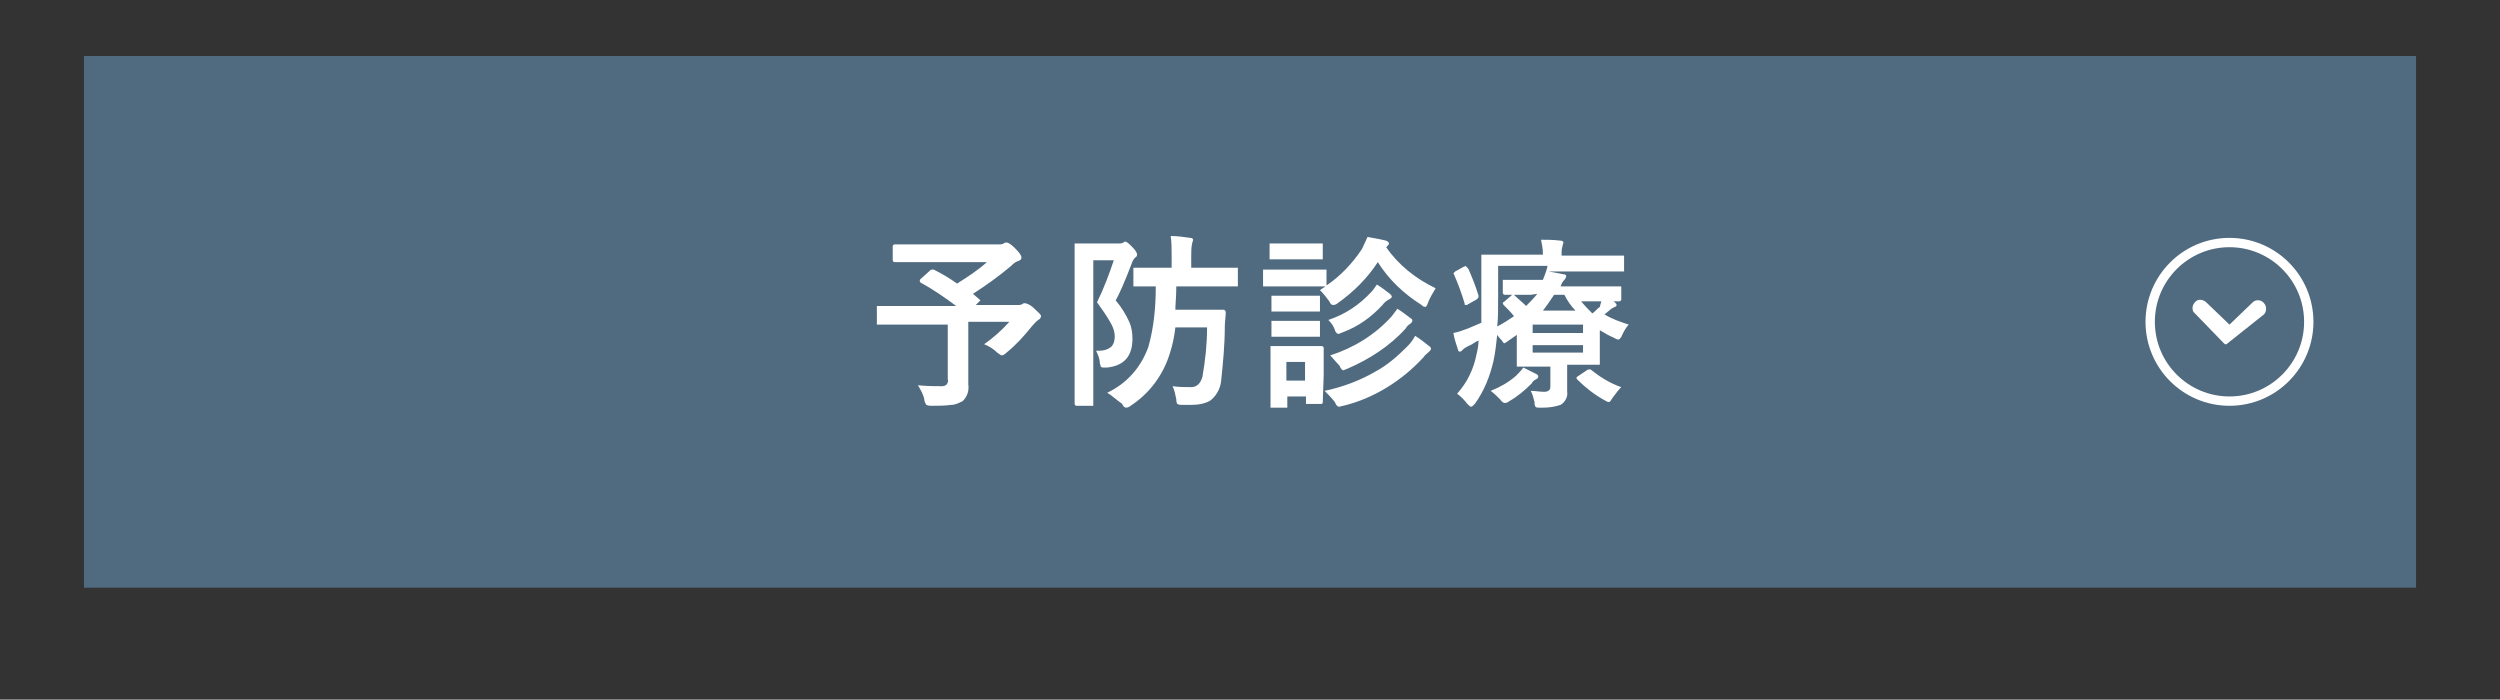
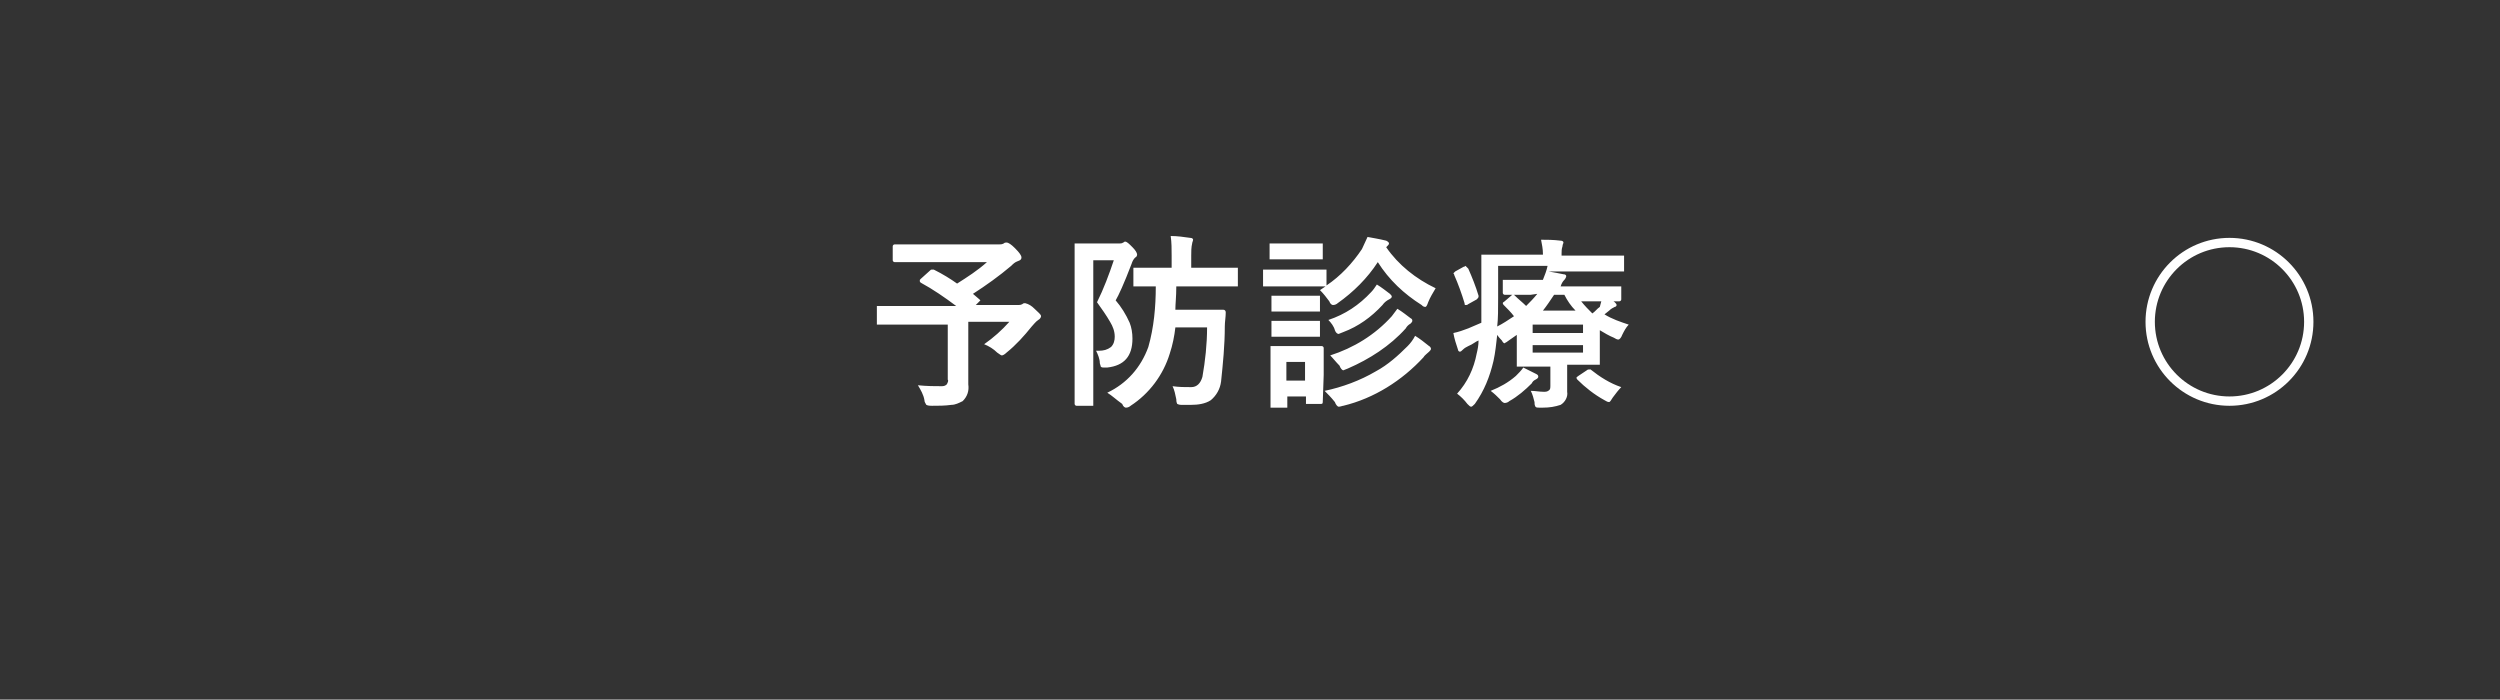
<svg xmlns="http://www.w3.org/2000/svg" version="1.1" id="レイヤー_1" x="0px" y="0px" viewBox="0 0 268 75" style="enable-background:new 0 0 268 75;" xml:space="preserve">
  <rect x="0" y="0" width="268" height="75" fill="#333333" stroke="none" />
  <style type="text/css">
	.st0{fill:#506B80;}
	.st1{fill:#FFFFFF;}
	.st2{fill:none;stroke:#FFFFFF;}
</style>
  <g>
    <g>
      <g>
        <g>
          <g>
-             <rect id="長方形_39-2_00000047767970810575961540000000318454933181964439_" x="9" y="6" class="st0" width="250" height="57" />
-           </g>
+             </g>
        </g>
        <path id="パス_222_00000075863737007240482920000005226251778413901234_" class="st1" d="M100.1,28.9c1,0.5,1.8,1,2.5,1.5     c1.1-0.7,2.2-1.4,3.2-2.3h-7.1h-2.8c-0.1,0-0.2-0.1-0.2-0.2v-1.5c0-0.1,0.1-0.2,0.2-0.2h2.8h8.4c0.2,0,0.3,0,0.5-0.1     c0.1-0.1,0.2-0.1,0.3-0.1c0.2,0,0.5,0.2,0.9,0.6c0.5,0.5,0.7,0.8,0.7,1s-0.1,0.3-0.4,0.4s-0.5,0.3-0.7,0.5     c-1.3,1.1-2.7,2.1-4.1,3l0.7,0.6c0.1,0.1,0.1,0.1,0.1,0.1s-0.1,0.1-0.2,0.2l-0.3,0.3h4.5c0.2,0,0.3,0,0.5-0.1     c0.1-0.1,0.2-0.1,0.3-0.1c0.4,0.1,0.7,0.3,1,0.6c0.4,0.4,0.7,0.6,0.7,0.8c0,0.1-0.1,0.3-0.3,0.4c-0.3,0.2-0.5,0.5-0.7,0.7     c-0.8,1-1.7,2-2.7,2.8c-0.2,0.2-0.4,0.3-0.5,0.3s-0.2-0.1-0.5-0.3c-0.4-0.4-0.9-0.7-1.4-0.9c1-0.7,1.9-1.5,2.7-2.4h-4.4v3.6v3.1     c0.1,0.7-0.1,1.3-0.6,1.8c-0.4,0.2-0.8,0.4-1.2,0.4c-0.7,0.1-1.4,0.1-2.1,0.1c-0.2,0-0.4,0-0.6-0.1c-0.1-0.2-0.2-0.3-0.2-0.5     c-0.1-0.6-0.4-1.1-0.7-1.6c1,0.1,1.8,0.1,2.5,0.1c0.2,0,0.4,0,0.6-0.2c0.1-0.2,0.2-0.4,0.1-0.5v-5.9h-4.9h-2.5     c-0.1,0-0.2,0-0.2,0c0-0.1,0-0.1,0-0.2V33c0-0.1,0-0.2,0-0.2c0.1,0,0.1,0,0.2,0h2.5h5.8c-1.2-0.9-2.5-1.8-3.8-2.5     c-0.1-0.1-0.1-0.1-0.1-0.2s0-0.1,0.1-0.2l1-0.9c0.1-0.1,0.1-0.1,0.2-0.1C100,28.9,100,28.9,100.1,28.9z M118.7,42.1     c2.1-1,3.6-2.7,4.4-4.9c0.6-2.1,0.8-4.3,0.8-6.5h-2.2c-0.1,0-0.1,0-0.2,0c0-0.1,0-0.1,0-0.2v-1.6c0-0.1,0-0.2,0-0.2     c0.1,0,0.1,0,0.2,0h2.5h1.4v-1.3c0-0.7,0-1.4-0.1-2.1c0.7,0,1.4,0.1,2.1,0.2c0.2,0,0.3,0.1,0.3,0.2s-0.1,0.3-0.1,0.4     c-0.1,0.4-0.1,0.9-0.1,1.3v1.3h2.1h2.7c0.1,0,0.1,0,0.2,0c0,0.1,0,0.1,0,0.2v1.6c0,0.1,0,0.2,0,0.2c-0.1,0-0.1,0-0.2,0h-2.7h-3.7     c0,1.1-0.1,1.9-0.1,2.5h3.2h1.9c0.2,0,0.3,0.1,0.3,0.3c0,0.5-0.1,1-0.1,1.5c0,2-0.2,4-0.4,5.9c-0.1,0.8-0.5,1.5-1.1,2     c-0.6,0.4-1.4,0.5-2.1,0.5c-0.5,0-0.8,0-1.1,0c-0.2,0-0.4-0.1-0.4-0.1c-0.1-0.2-0.1-0.4-0.1-0.5c-0.1-0.5-0.2-1-0.4-1.4     c0.7,0.1,1.3,0.1,2,0.1c0.6,0,1-0.4,1.2-1.1c0.3-1.7,0.5-3.5,0.5-5.3H126c-0.1,0.9-0.3,1.9-0.6,2.8c-0.7,2.3-2.2,4.3-4.2,5.6     c-0.1,0.1-0.3,0.2-0.5,0.2c-0.1,0-0.3-0.1-0.4-0.4C119.6,42.8,119.2,42.4,118.7,42.1z M117.5,37.6c0.1,0,0.2,0,0.3,0     c0.5,0,0.9-0.1,1.3-0.4c0.3-0.3,0.4-0.7,0.4-1.1c0-0.6-0.2-1.1-0.5-1.6c-0.4-0.7-0.9-1.4-1.4-2.1c0.7-1.4,1.3-3,1.8-4.5h-2.2     v11.2v4.2c0,0.1,0,0.2,0,0.2c-0.1,0-0.1,0-0.2,0h-1.6c-0.1,0-0.2-0.1-0.2-0.2v-4.2v-8.6v-4.2c0-0.1,0-0.1,0-0.2     c0.1,0,0.1,0,0.2,0h1.7h2.9c0.1,0,0.3,0,0.4-0.1c0.1,0,0.1-0.1,0.2-0.1c0.2,0,0.4,0.2,0.8,0.6c0.3,0.3,0.5,0.6,0.5,0.8     c0,0.1-0.1,0.3-0.2,0.3c-0.2,0.2-0.3,0.4-0.4,0.7c-0.8,2.1-1.4,3.4-1.7,3.9c0.6,0.7,1.1,1.5,1.5,2.4c0.2,0.5,0.3,1.1,0.3,1.7     c0,1.9-0.9,2.9-2.7,3.1c-0.2,0-0.3,0-0.4,0s-0.2,0-0.3-0.1c0-0.1-0.1-0.3-0.1-0.4C117.9,38.5,117.7,38,117.5,37.6L117.5,37.6z      M137.6,28.9h2.3h2.1c0.1,0,0.1,0,0.2,0c0,0.1,0,0.1,0,0.2v1.5c1.5-1,2.8-2.4,3.8-3.9c0.2-0.4,0.4-0.9,0.6-1.3     c0.5,0.1,1.2,0.2,2,0.4c0.2,0.1,0.3,0.2,0.3,0.3c0,0.1-0.1,0.2-0.2,0.3l-0.1,0.1c1.3,1.9,3.2,3.4,5.3,4.4c-0.3,0.5-0.6,1-0.8,1.5     c-0.1,0.3-0.2,0.5-0.3,0.5c-0.2,0-0.3-0.1-0.4-0.2c-1.9-1.2-3.5-2.7-4.7-4.6c-1.1,1.7-2.6,3.2-4.3,4.4c-0.1,0.1-0.3,0.2-0.5,0.2     c-0.1,0-0.3-0.1-0.4-0.4c-0.3-0.4-0.6-0.8-1-1.2l0.6-0.4H140h-2.3h-2.1c-0.1,0-0.2,0-0.2,0c0-0.1,0-0.1,0-0.2v-1.4     c0-0.1,0-0.2,0-0.2c0.1,0,0.1,0,0.2,0C135.6,28.9,137.6,28.9,137.6,28.9z M141.8,43.1c0,0.2-0.1,0.2-0.2,0.2h-1.4     c-0.1,0-0.2,0-0.2,0c0-0.1,0-0.1,0-0.2v-0.6h-2v1c0,0.1,0,0.1,0,0.2c-0.1,0-0.1,0-0.2,0h-1.4c-0.1,0-0.1,0-0.2,0     c0-0.1,0-0.1,0-0.2v-3v-1.3v-1.9c0-0.1,0-0.2,0-0.2c0.1,0,0.1,0,0.2,0h1.8h1.6h1.9c0.1,0,0.2,0.1,0.2,0.2v1.5v1.4L141.8,43.1z      M139.9,38.8h-2v2h2V38.8z M142,41.9c1.9-0.4,3.8-1.1,5.5-2.1c1.3-0.7,2.4-1.7,3.4-2.7c0.3-0.3,0.6-0.7,0.8-1.1     c0.5,0.3,1,0.7,1.5,1.1c0.2,0.1,0.2,0.3,0.2,0.3c0,0.1-0.1,0.2-0.2,0.3c-0.2,0.2-0.5,0.4-0.6,0.6c-2.3,2.5-5.3,4.4-8.6,5.2     c-0.1,0-0.3,0.1-0.5,0.1c-0.1,0-0.3-0.2-0.4-0.5C142.7,42.6,142.3,42.2,142,41.9L142,41.9z M142.6,38.1c2.5-0.8,4.8-2.2,6.6-4.2     c0.2-0.3,0.4-0.5,0.6-0.8c0.5,0.3,1,0.7,1.4,1c0.2,0.1,0.2,0.2,0.2,0.3s-0.1,0.2-0.2,0.3c-0.2,0.1-0.4,0.3-0.5,0.5     c-1.7,1.9-3.9,3.3-6.2,4.3c-0.2,0.1-0.3,0.1-0.5,0.2c-0.1,0-0.3-0.2-0.4-0.5C143.2,38.8,142.9,38.4,142.6,38.1z M142.4,34.3     c1.8-0.6,3.3-1.6,4.6-3c0.2-0.2,0.4-0.5,0.6-0.8c0.5,0.3,1,0.7,1.4,1c0.1,0.1,0.2,0.2,0.2,0.3c0,0.1-0.1,0.2-0.3,0.3     s-0.5,0.3-0.7,0.6c-1.2,1.3-2.6,2.3-4.2,2.9c-0.2,0.1-0.3,0.1-0.5,0.2c-0.1,0-0.3-0.1-0.4-0.4C143,35,142.7,34.6,142.4,34.3z      M138.1,26.1h1.7h1.8c0.1,0,0.1,0,0.2,0c0,0.1,0,0.1,0,0.2v1.3c0,0.1,0,0.2,0,0.2c-0.1,0-0.1,0-0.2,0h-1.8h-1.7h-1.8     c-0.1,0-0.2,0-0.2,0c0-0.1,0-0.1,0-0.2v-1.3c0-0.1,0-0.2,0-0.2c0.1,0,0.1,0,0.2,0H138.1z M138.2,31.7h1.4h1.7c0.1,0,0.1,0,0.2,0     c0,0.1,0,0.1,0,0.2v1.3c0,0.1,0,0.2,0,0.2c-0.1,0-0.1,0-0.2,0h-1.7h-1.4h-1.7c-0.1,0-0.1,0-0.2,0c0-0.1,0-0.1,0-0.2v-1.3     c0-0.1,0-0.2,0-0.2c0.1,0,0.1,0,0.2,0H138.2z M138.2,34.4h1.4h1.7c0.1,0,0.1,0,0.2,0c0,0.1,0,0.1,0,0.2v1.3c0,0.1,0,0.2,0,0.2     c-0.1,0-0.1,0-0.2,0h-1.7h-1.4h-1.7c-0.1,0-0.1,0-0.2,0c0-0.1,0-0.1,0-0.2v-1.3c0-0.1,0-0.2,0-0.2c0.1,0,0.1,0,0.2,0H138.2z      M171.9,31.6c0.3,0.2,0.7,0.4,1.2,0.8c0.1,0.1,0.2,0.2,0.2,0.3s-0.1,0.2-0.2,0.2c-0.2,0.1-0.4,0.2-0.6,0.4l-0.5,0.4     c0.8,0.5,1.7,0.8,2.6,1.1c-0.3,0.3-0.5,0.7-0.7,1.1c-0.1,0.3-0.3,0.5-0.4,0.5c-0.2,0-0.3-0.1-0.5-0.2c-0.5-0.2-1-0.5-1.5-0.8v1.9     v1.6c0,0.1,0,0.2,0,0.2c-0.1,0-0.1,0-0.2,0h-2.6H168v1V42c0.1,0.5-0.2,1.1-0.7,1.4c-0.6,0.2-1.2,0.3-1.9,0.3H165     c-0.2,0-0.3,0-0.4-0.1c-0.1-0.2-0.1-0.3-0.1-0.5c-0.1-0.4-0.2-0.8-0.4-1.2c0.5,0,0.9,0.1,1.4,0.1c0.2,0,0.4,0,0.6-0.2     c0.1-0.1,0.1-0.3,0.1-0.4v-2.1h-0.8h-2.6c-0.1,0-0.2,0-0.2,0c0-0.1,0-0.1,0-0.2v-1.8v-1.4l-1,0.7c-0.1,0.1-0.2,0.1-0.3,0.2     c-0.1,0-0.2-0.1-0.3-0.3c-0.1-0.1-0.3-0.3-0.5-0.6c-0.1,0.9-0.2,1.9-0.4,2.8c-0.4,1.7-1,3.2-2,4.6c-0.2,0.2-0.3,0.3-0.4,0.3     c-0.1,0-0.2-0.1-0.4-0.3c-0.3-0.4-0.7-0.8-1.1-1.1c1.1-1.2,1.8-2.7,2.1-4.3c0.1-0.4,0.2-0.9,0.2-1.4c-0.3,0.1-0.6,0.4-1.1,0.6     c-0.2,0.1-0.4,0.2-0.6,0.4c-0.1,0.1-0.2,0.2-0.3,0.2s-0.2-0.1-0.2-0.2c-0.2-0.6-0.4-1.2-0.5-1.8c0.5-0.1,1.1-0.3,1.6-0.5     s0.9-0.4,1.4-0.6c0-1,0-1.9,0-2.6v-4.5c0-0.1,0-0.1,0-0.2c0.1,0,0.1,0,0.2,0h2.8h3.6v-0.1c0-0.5-0.1-1-0.2-1.5     c0.6,0,1.3,0,2.1,0.1c0.2,0,0.3,0.1,0.3,0.2s-0.1,0.2-0.1,0.4c-0.1,0.3-0.1,0.5-0.1,0.8v0.2h3.8h2.7c0.1,0,0.2,0,0.2,0     c0,0.1,0,0.1,0,0.2v1.3c0,0.1,0,0.1,0,0.2c-0.1,0-0.1,0-0.2,0h-2.7H166c0.6,0.1,1.1,0.2,1.6,0.3c0.2,0,0.3,0.1,0.3,0.2     s-0.1,0.3-0.2,0.4c-0.2,0.2-0.3,0.4-0.4,0.7h3.5h2.8c0.1,0,0.2,0,0.2,0c0,0.1,0,0.1,0,0.2v1.2c0,0.1-0.1,0.2-0.2,0.2h-2.8h-1.3     c0.4,0.5,0.8,0.9,1.2,1.3c0.3-0.2,0.5-0.5,0.8-0.7C171.7,32.1,171.8,31.9,171.9,31.6L171.9,31.6z M164.1,31.6h-2.8     c-0.1,0-0.2-0.1-0.2-0.2v-1.2c0-0.1,0-0.2,0-0.2c0.1,0,0.1,0,0.2,0h2.8h1.3c0.2-0.5,0.4-1,0.5-1.5h-5.3v3.4c0,1.2,0,2.3-0.1,3.1     c0.6-0.3,1.2-0.7,1.8-1.1c-0.3-0.4-0.7-0.8-1.1-1.2c0,0-0.1-0.1-0.1-0.2c0-0.1,0.1-0.1,0.2-0.2l0.7-0.6c0.1-0.1,0.1-0.1,0.2-0.1     s0.1,0,0.2,0.1c0.4,0.4,0.8,0.7,1.2,1.1c0.4-0.4,0.8-0.8,1.2-1.3L164.1,31.6z M169.7,34.8h-5.4v0.9h5.4V34.8z M169.7,37.8V37     h-5.4v0.8H169.7z M168.9,33.3c-0.5-0.5-0.9-1.1-1.2-1.7h-1.1c-0.4,0.6-0.8,1.2-1.2,1.7H168.9z M163.3,39.4     c0.8,0.4,1.2,0.6,1.4,0.7c0.2,0.1,0.2,0.2,0.2,0.3s-0.1,0.2-0.3,0.3s-0.3,0.2-0.4,0.4c-0.7,0.7-1.5,1.4-2.4,1.9     c-0.1,0.1-0.3,0.2-0.5,0.2c-0.1,0-0.3-0.1-0.5-0.4c-0.3-0.3-0.6-0.6-1-0.9c1-0.4,1.9-0.9,2.7-1.6C162.8,40,163.1,39.7,163.3,39.4     L163.3,39.4z M170.5,39.6c1,0.8,2.1,1.5,3.3,1.9c-0.3,0.3-0.6,0.7-0.9,1.1c-0.2,0.3-0.3,0.5-0.4,0.5c-0.2,0-0.3-0.1-0.5-0.2     c-1.1-0.6-2.1-1.4-2.9-2.2c0,0-0.1-0.1-0.1-0.2c0-0.1,0.1-0.1,0.2-0.2l0.9-0.6C170.2,39.6,170.3,39.6,170.5,39.6     C170.4,39.5,170.5,39.6,170.5,39.6L170.5,39.6z M157.4,28.8c0.4,0.9,0.8,1.9,1.1,2.9v0.1c0,0.1-0.1,0.2-0.2,0.3l-0.9,0.5     c-0.1,0.1-0.2,0.1-0.3,0.1s-0.1-0.1-0.1-0.2c-0.3-1-0.7-2.1-1.1-3c0,0,0-0.1-0.1-0.2c0,0,0.1-0.1,0.2-0.2l0.9-0.5     c0.1,0,0.2-0.1,0.2-0.1C157.3,28.7,157.3,28.7,157.4,28.8z" />
        <g id="グループ_31_00000016762163929039456880000004045922692095599745_" transform="translate(186 20) rotate(90)">
          <g id="楕円形_26_00000119833126544282236500000007691238084270056839_">
            <circle class="st2" cx="14.5" cy="-53" r="8.5" />
          </g>
-           <path id="パス_9_00000147214679561360413590000002455187464621384879_" class="st1" d="M16.8-52.4      C16.8-52.5,16.8-52.5,16.8-52.4C16.8-52.5,16.9-52.5,16.8-52.4c0.1-0.1,0.1-0.1,0.1-0.1l0,0l0,0l0,0l0,0l0,0l0,0l0,0l0,0l0,0      c0-0.1,0-0.1,0-0.2l0,0l0,0l0,0l0,0l0,0l0,0l0,0l0,0l0,0l0,0l0,0l0,0c0,0,0,0-0.1-0.1l0,0l-3.1-3.9c-0.3-0.3-0.9-0.3-1.2,0      c-0.4,0.3-0.4,0.9-0.1,1.2l2.4,2.5l-2.4,2.5c-0.3,0.3-0.4,0.9,0,1.2c0.3,0.3,0.9,0.4,1.2,0l0,0L16.8-52.4L16.8-52.4L16.8-52.4z" />
        </g>
      </g>
    </g>
  </g>
</svg>